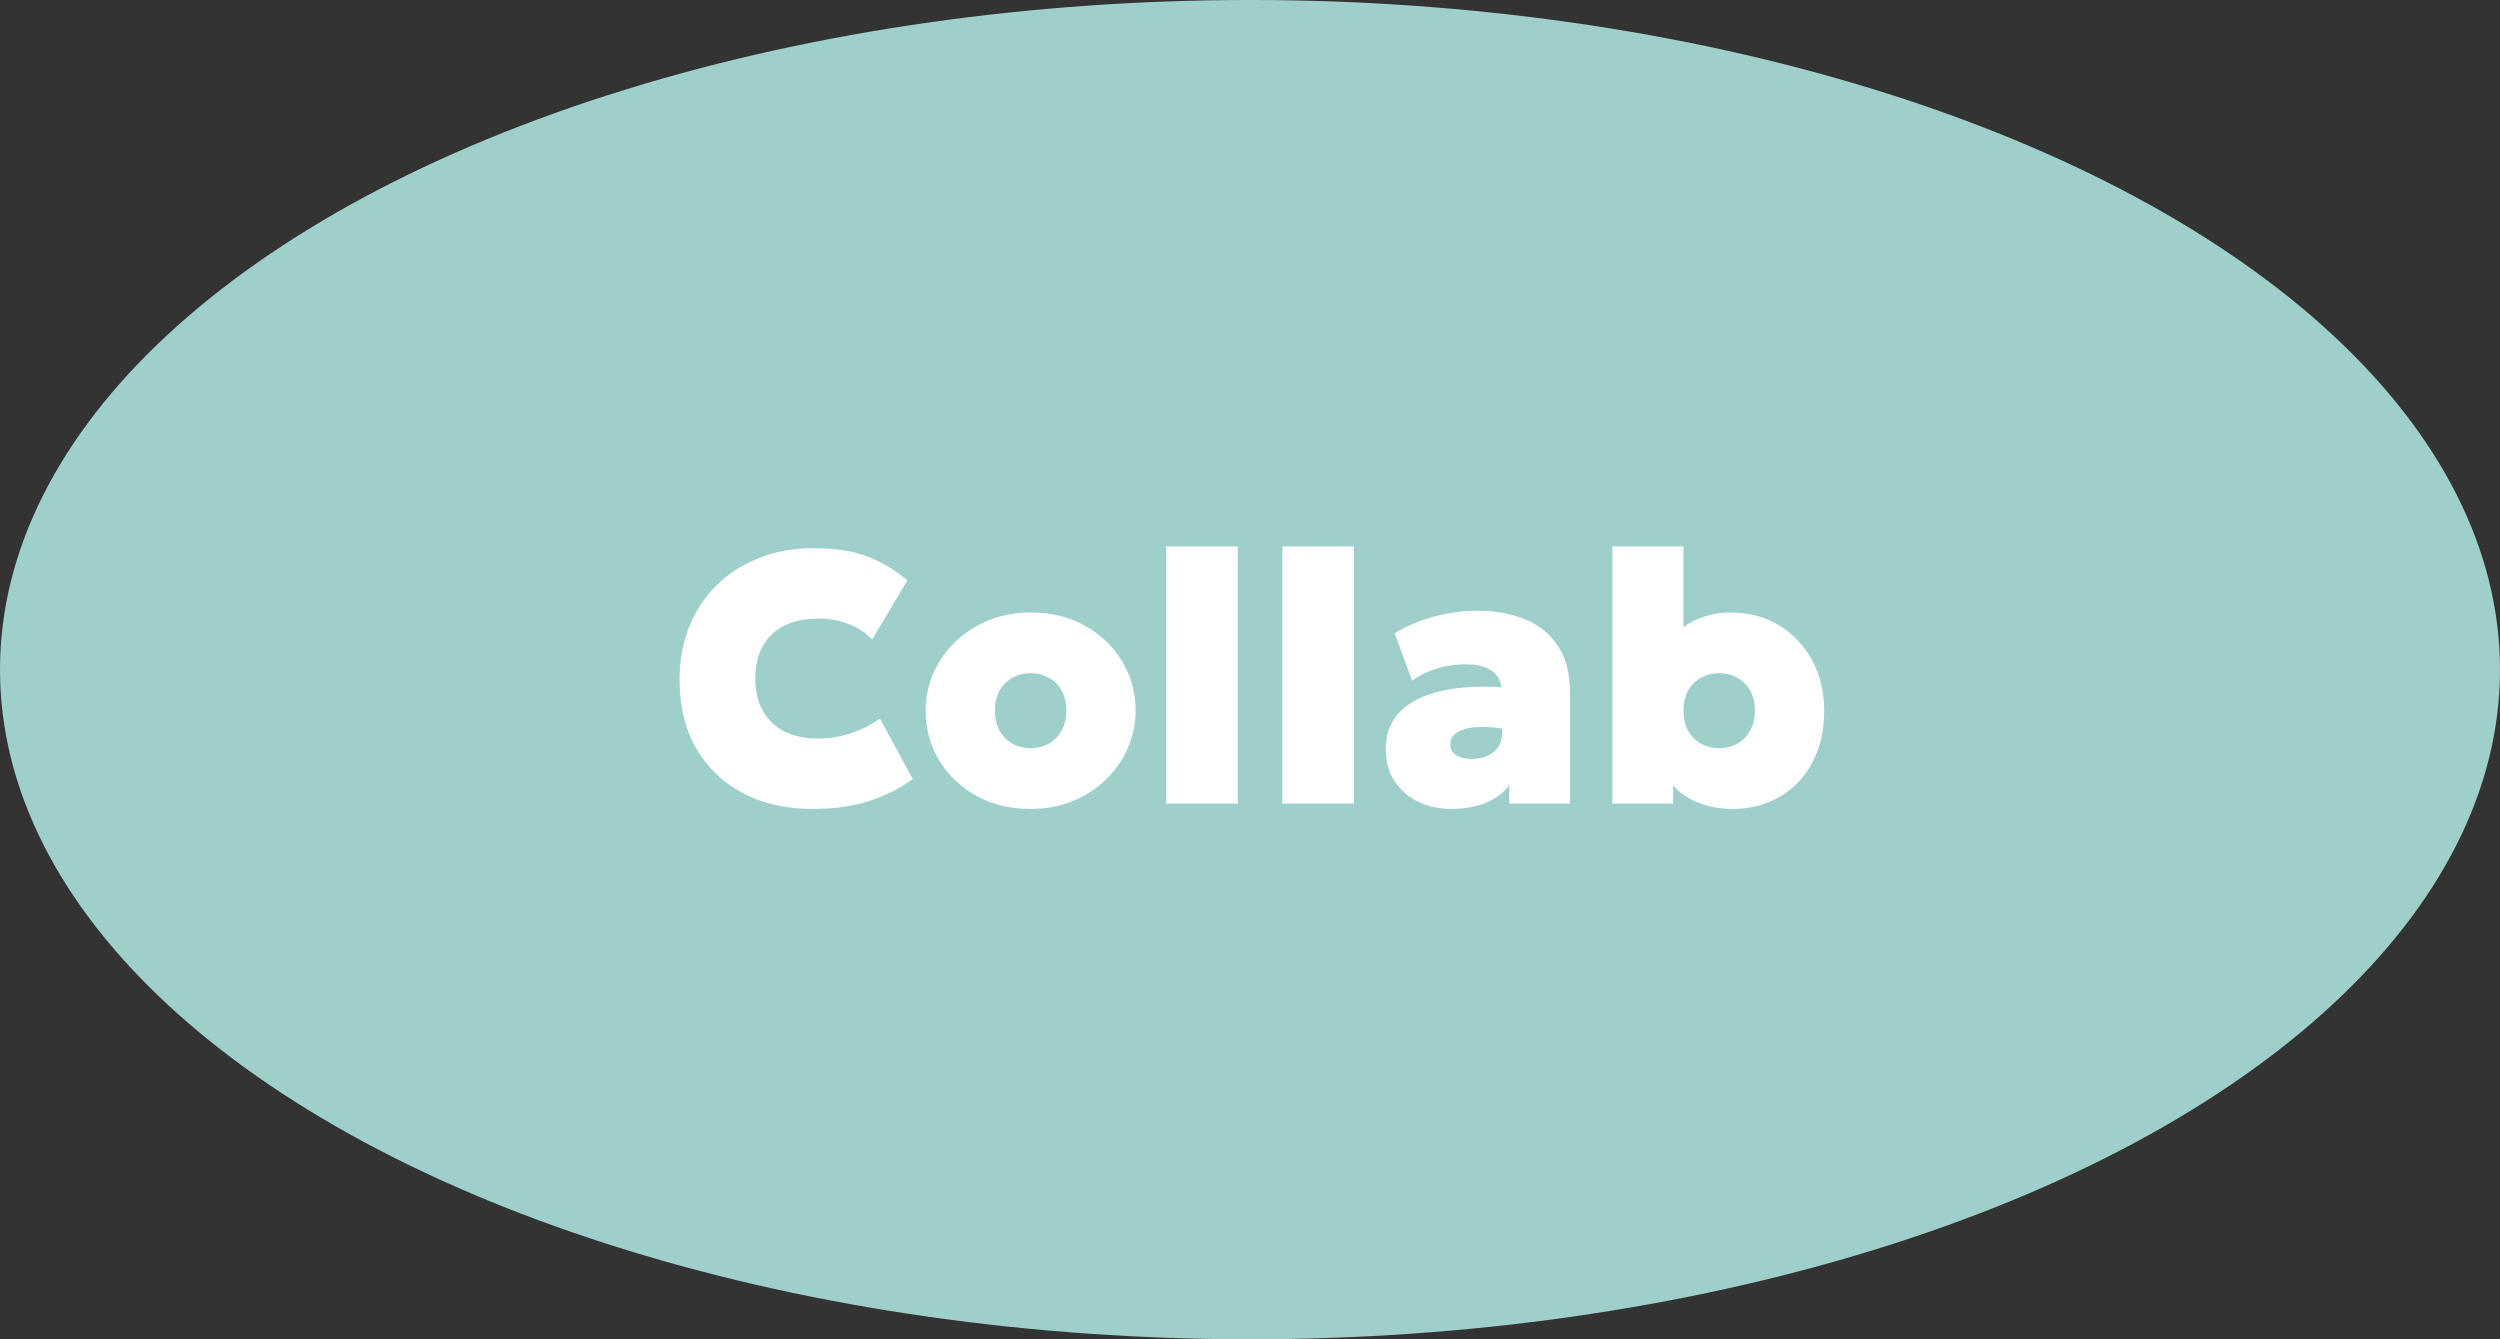
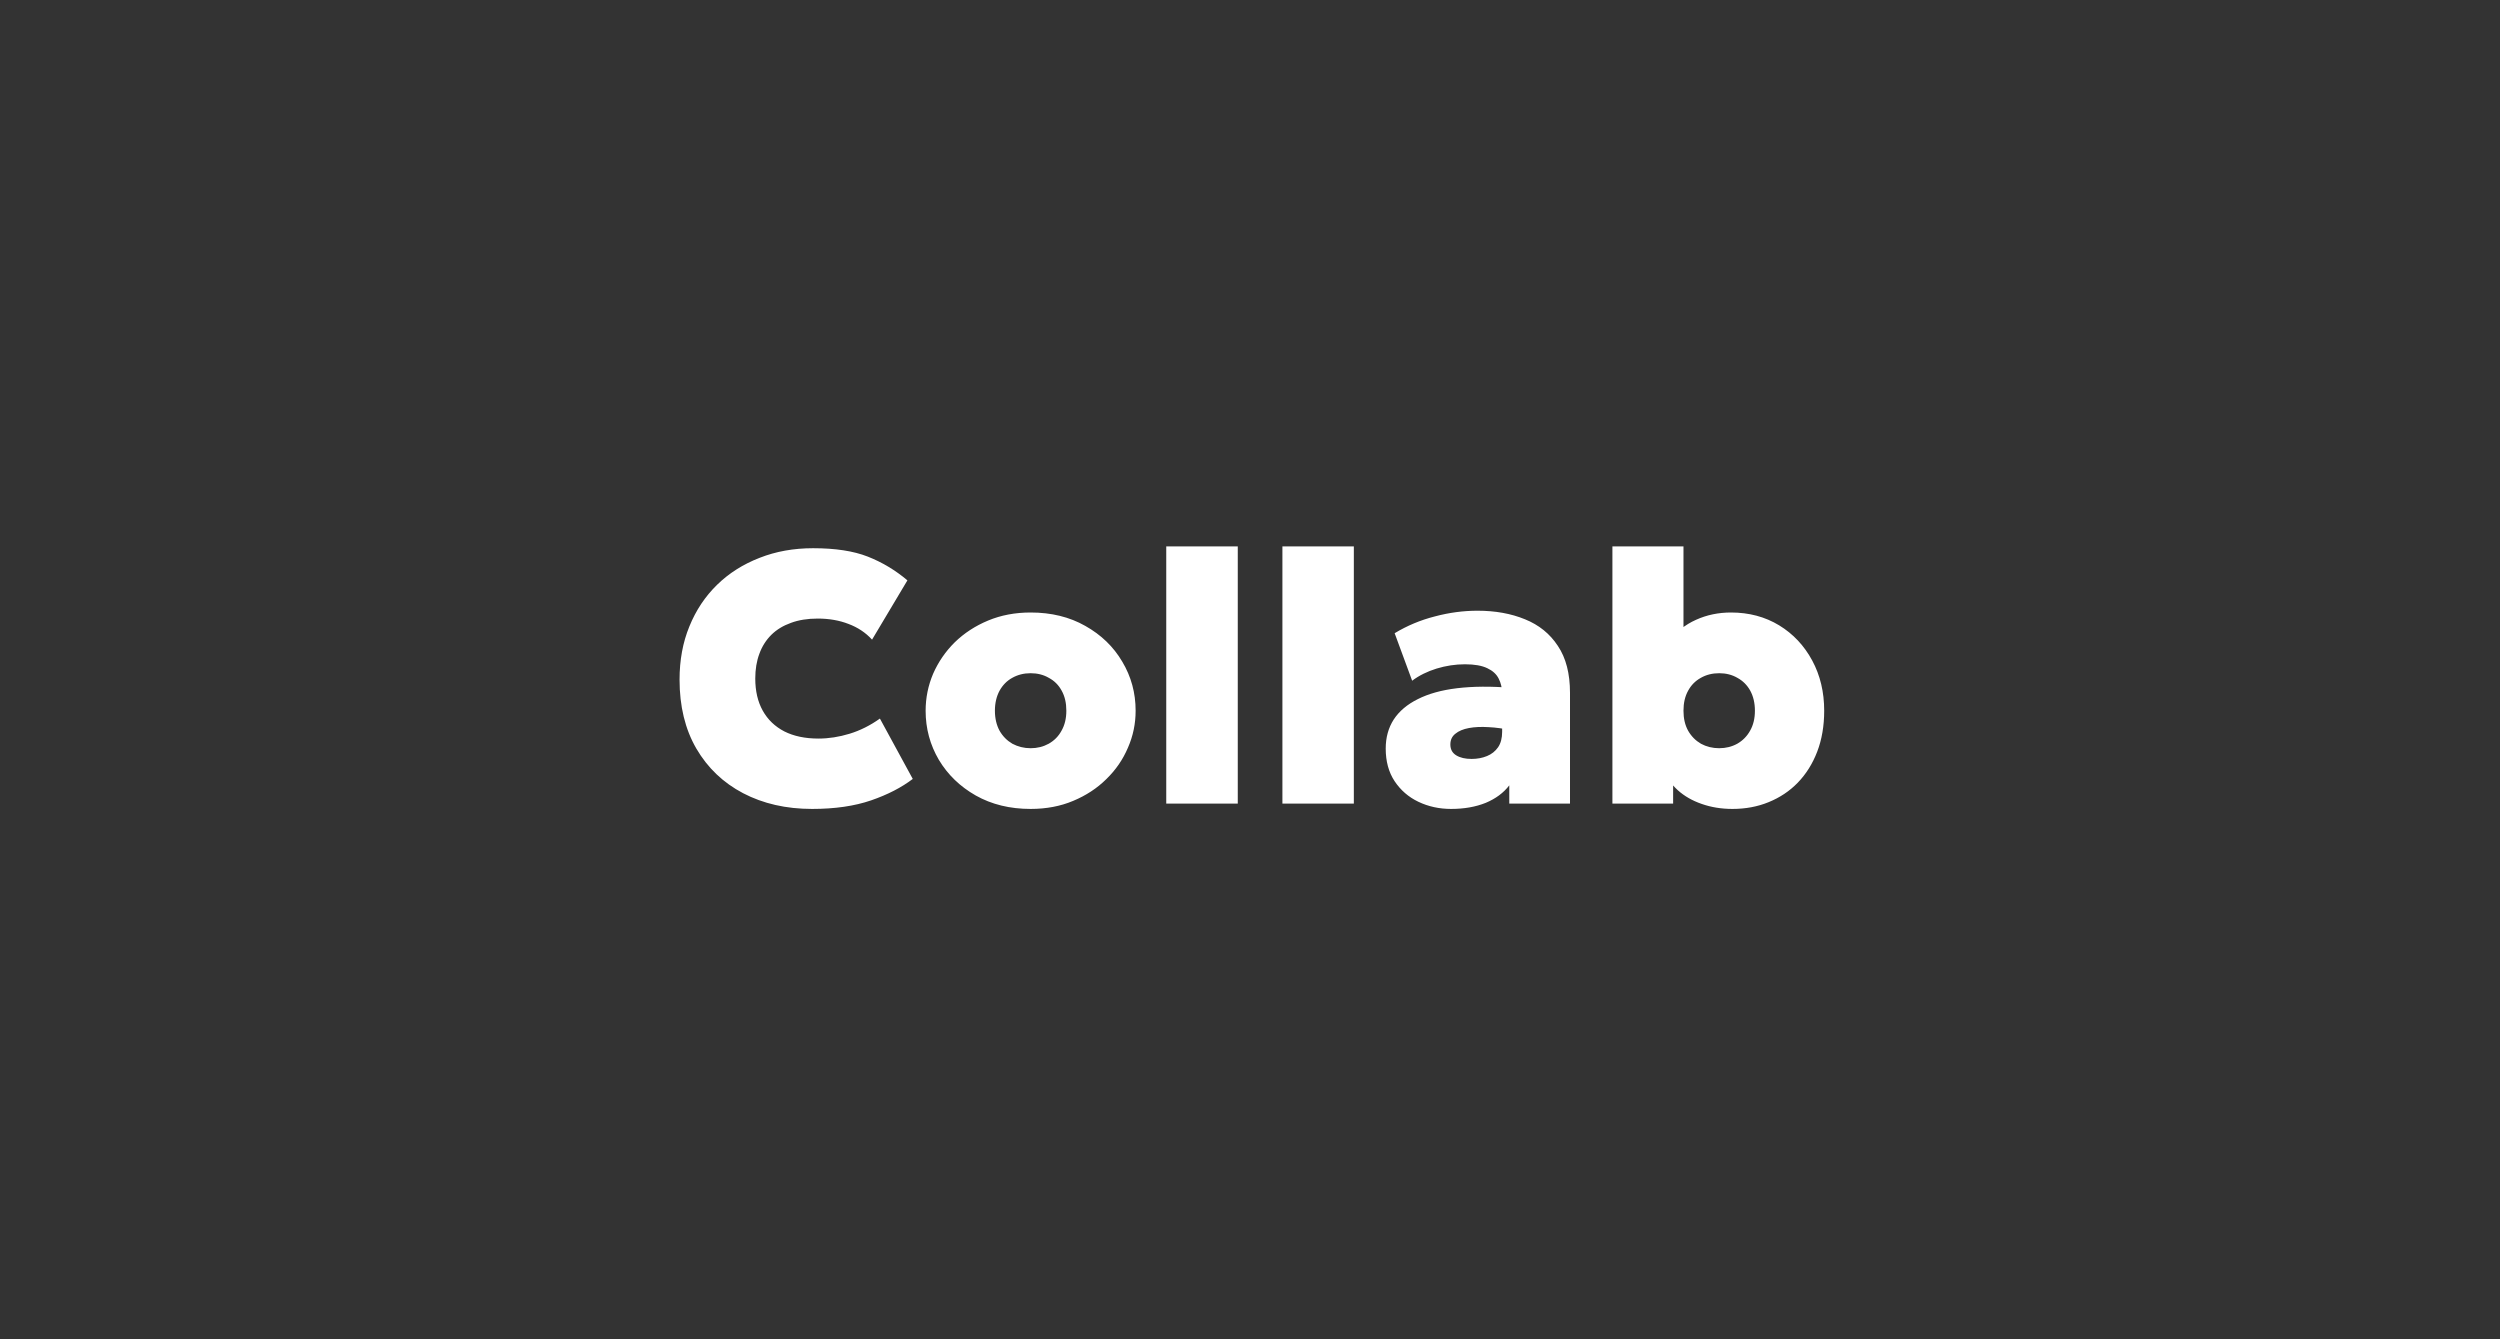
<svg xmlns="http://www.w3.org/2000/svg" width="28" height="15" viewBox="0 0 28 15" fill="none">
  <rect x="0" y="0" width="28" height="15" fill="#333333" stroke="none" />
-   <ellipse cx="14" cy="7.5" rx="14" ry="7.5" fill="#9ECFCA" />
  <path d="M9.095 9.06C8.804 9.06 8.547 9.001 8.323 8.884C8.1 8.767 7.925 8.6 7.799 8.384C7.673 8.167 7.611 7.909 7.611 7.612C7.611 7.395 7.647 7.196 7.721 7.016C7.794 6.836 7.897 6.681 8.031 6.55C8.165 6.419 8.324 6.319 8.507 6.248C8.689 6.176 8.889 6.14 9.107 6.14C9.355 6.14 9.559 6.171 9.719 6.234C9.879 6.297 10.027 6.385 10.163 6.5L9.767 7.164C9.695 7.085 9.607 7.027 9.503 6.988C9.4 6.948 9.285 6.928 9.159 6.928C9.045 6.928 8.945 6.944 8.859 6.976C8.772 7.007 8.699 7.051 8.639 7.11C8.58 7.169 8.535 7.239 8.505 7.322C8.474 7.405 8.459 7.497 8.459 7.6C8.459 7.74 8.487 7.86 8.543 7.96C8.599 8.06 8.679 8.137 8.785 8.192C8.89 8.245 9.017 8.272 9.167 8.272C9.281 8.272 9.397 8.254 9.515 8.218C9.633 8.182 9.747 8.125 9.855 8.048L10.223 8.724C10.097 8.82 9.942 8.9 9.757 8.964C9.571 9.028 9.351 9.06 9.095 9.06ZM11.543 9.06C11.311 9.06 11.107 9.01 10.929 8.91C10.753 8.81 10.615 8.677 10.515 8.51C10.417 8.343 10.367 8.16 10.367 7.96C10.367 7.816 10.395 7.678 10.451 7.546C10.509 7.414 10.589 7.297 10.693 7.194C10.799 7.091 10.923 7.01 11.067 6.95C11.211 6.89 11.37 6.86 11.543 6.86C11.775 6.86 11.979 6.91 12.155 7.01C12.333 7.11 12.471 7.243 12.569 7.41C12.669 7.577 12.719 7.76 12.719 7.96C12.719 8.104 12.691 8.242 12.633 8.374C12.577 8.506 12.497 8.623 12.391 8.726C12.287 8.829 12.163 8.91 12.019 8.97C11.877 9.03 11.718 9.06 11.543 9.06ZM11.543 8.38C11.618 8.38 11.685 8.363 11.745 8.33C11.807 8.295 11.855 8.247 11.889 8.184C11.925 8.121 11.943 8.047 11.943 7.96C11.943 7.873 11.926 7.799 11.891 7.736C11.857 7.673 11.809 7.625 11.747 7.592C11.687 7.557 11.619 7.54 11.543 7.54C11.467 7.54 11.399 7.557 11.337 7.592C11.277 7.625 11.23 7.673 11.195 7.736C11.161 7.799 11.143 7.873 11.143 7.96C11.143 8.047 11.161 8.121 11.195 8.184C11.231 8.247 11.279 8.295 11.339 8.33C11.401 8.363 11.469 8.38 11.543 8.38ZM13.062 9L13.062 6.12L13.863 6.12L13.863 9L13.062 9ZM14.363 9L14.363 6.12L15.163 6.12L15.163 9L14.363 9ZM16.252 9.06C16.119 9.06 15.997 9.033 15.886 8.98C15.775 8.927 15.687 8.85 15.62 8.75C15.553 8.649 15.52 8.527 15.52 8.384C15.52 8.26 15.55 8.151 15.61 8.058C15.671 7.965 15.761 7.889 15.88 7.83C15.999 7.77 16.145 7.729 16.32 7.708C16.496 7.687 16.699 7.685 16.928 7.704L16.932 8.18C16.841 8.16 16.755 8.148 16.672 8.144C16.589 8.139 16.516 8.142 16.452 8.154C16.388 8.166 16.337 8.187 16.3 8.218C16.263 8.247 16.244 8.287 16.244 8.338C16.244 8.393 16.266 8.433 16.31 8.46C16.354 8.487 16.411 8.5 16.482 8.5C16.546 8.5 16.603 8.489 16.654 8.468C16.706 8.447 16.747 8.414 16.778 8.37C16.809 8.325 16.824 8.267 16.824 8.196L16.824 7.772C16.824 7.708 16.811 7.651 16.786 7.602C16.761 7.551 16.718 7.512 16.658 7.484C16.598 7.455 16.515 7.44 16.408 7.44C16.301 7.44 16.195 7.456 16.09 7.488C15.986 7.52 15.895 7.565 15.816 7.624L15.62 7.092C15.759 7.008 15.909 6.945 16.07 6.904C16.231 6.861 16.391 6.84 16.548 6.84C16.747 6.84 16.924 6.872 17.08 6.936C17.236 6.999 17.359 7.098 17.448 7.234C17.539 7.369 17.584 7.544 17.584 7.76L17.584 9L16.904 9L16.904 8.796C16.84 8.88 16.752 8.945 16.64 8.992C16.528 9.037 16.399 9.06 16.252 9.06ZM19.403 9.06C19.279 9.06 19.164 9.041 19.059 9.004C18.955 8.968 18.865 8.917 18.791 8.85C18.717 8.783 18.664 8.705 18.631 8.616L18.739 8.436L18.739 9L18.059 9L18.059 6.12L18.855 6.12L18.855 7.384L18.671 7.2C18.767 7.081 18.875 6.995 18.995 6.942C19.116 6.887 19.247 6.86 19.387 6.86C19.589 6.86 19.769 6.908 19.927 7.004C20.084 7.1 20.207 7.231 20.297 7.398C20.386 7.563 20.431 7.751 20.431 7.96C20.431 8.129 20.405 8.282 20.353 8.418C20.301 8.554 20.228 8.67 20.135 8.766C20.043 8.861 19.934 8.933 19.809 8.984C19.685 9.035 19.549 9.06 19.403 9.06ZM19.255 8.38C19.329 8.38 19.397 8.363 19.457 8.33C19.518 8.295 19.566 8.247 19.601 8.184C19.637 8.121 19.655 8.047 19.655 7.96C19.655 7.873 19.637 7.799 19.603 7.736C19.568 7.673 19.52 7.625 19.459 7.592C19.399 7.557 19.331 7.54 19.255 7.54C19.179 7.54 19.11 7.557 19.049 7.592C18.989 7.625 18.941 7.673 18.907 7.736C18.872 7.799 18.855 7.873 18.855 7.96C18.855 8.047 18.872 8.121 18.907 8.184C18.943 8.247 18.991 8.295 19.051 8.33C19.112 8.363 19.18 8.38 19.255 8.38Z" fill="white" />
</svg>